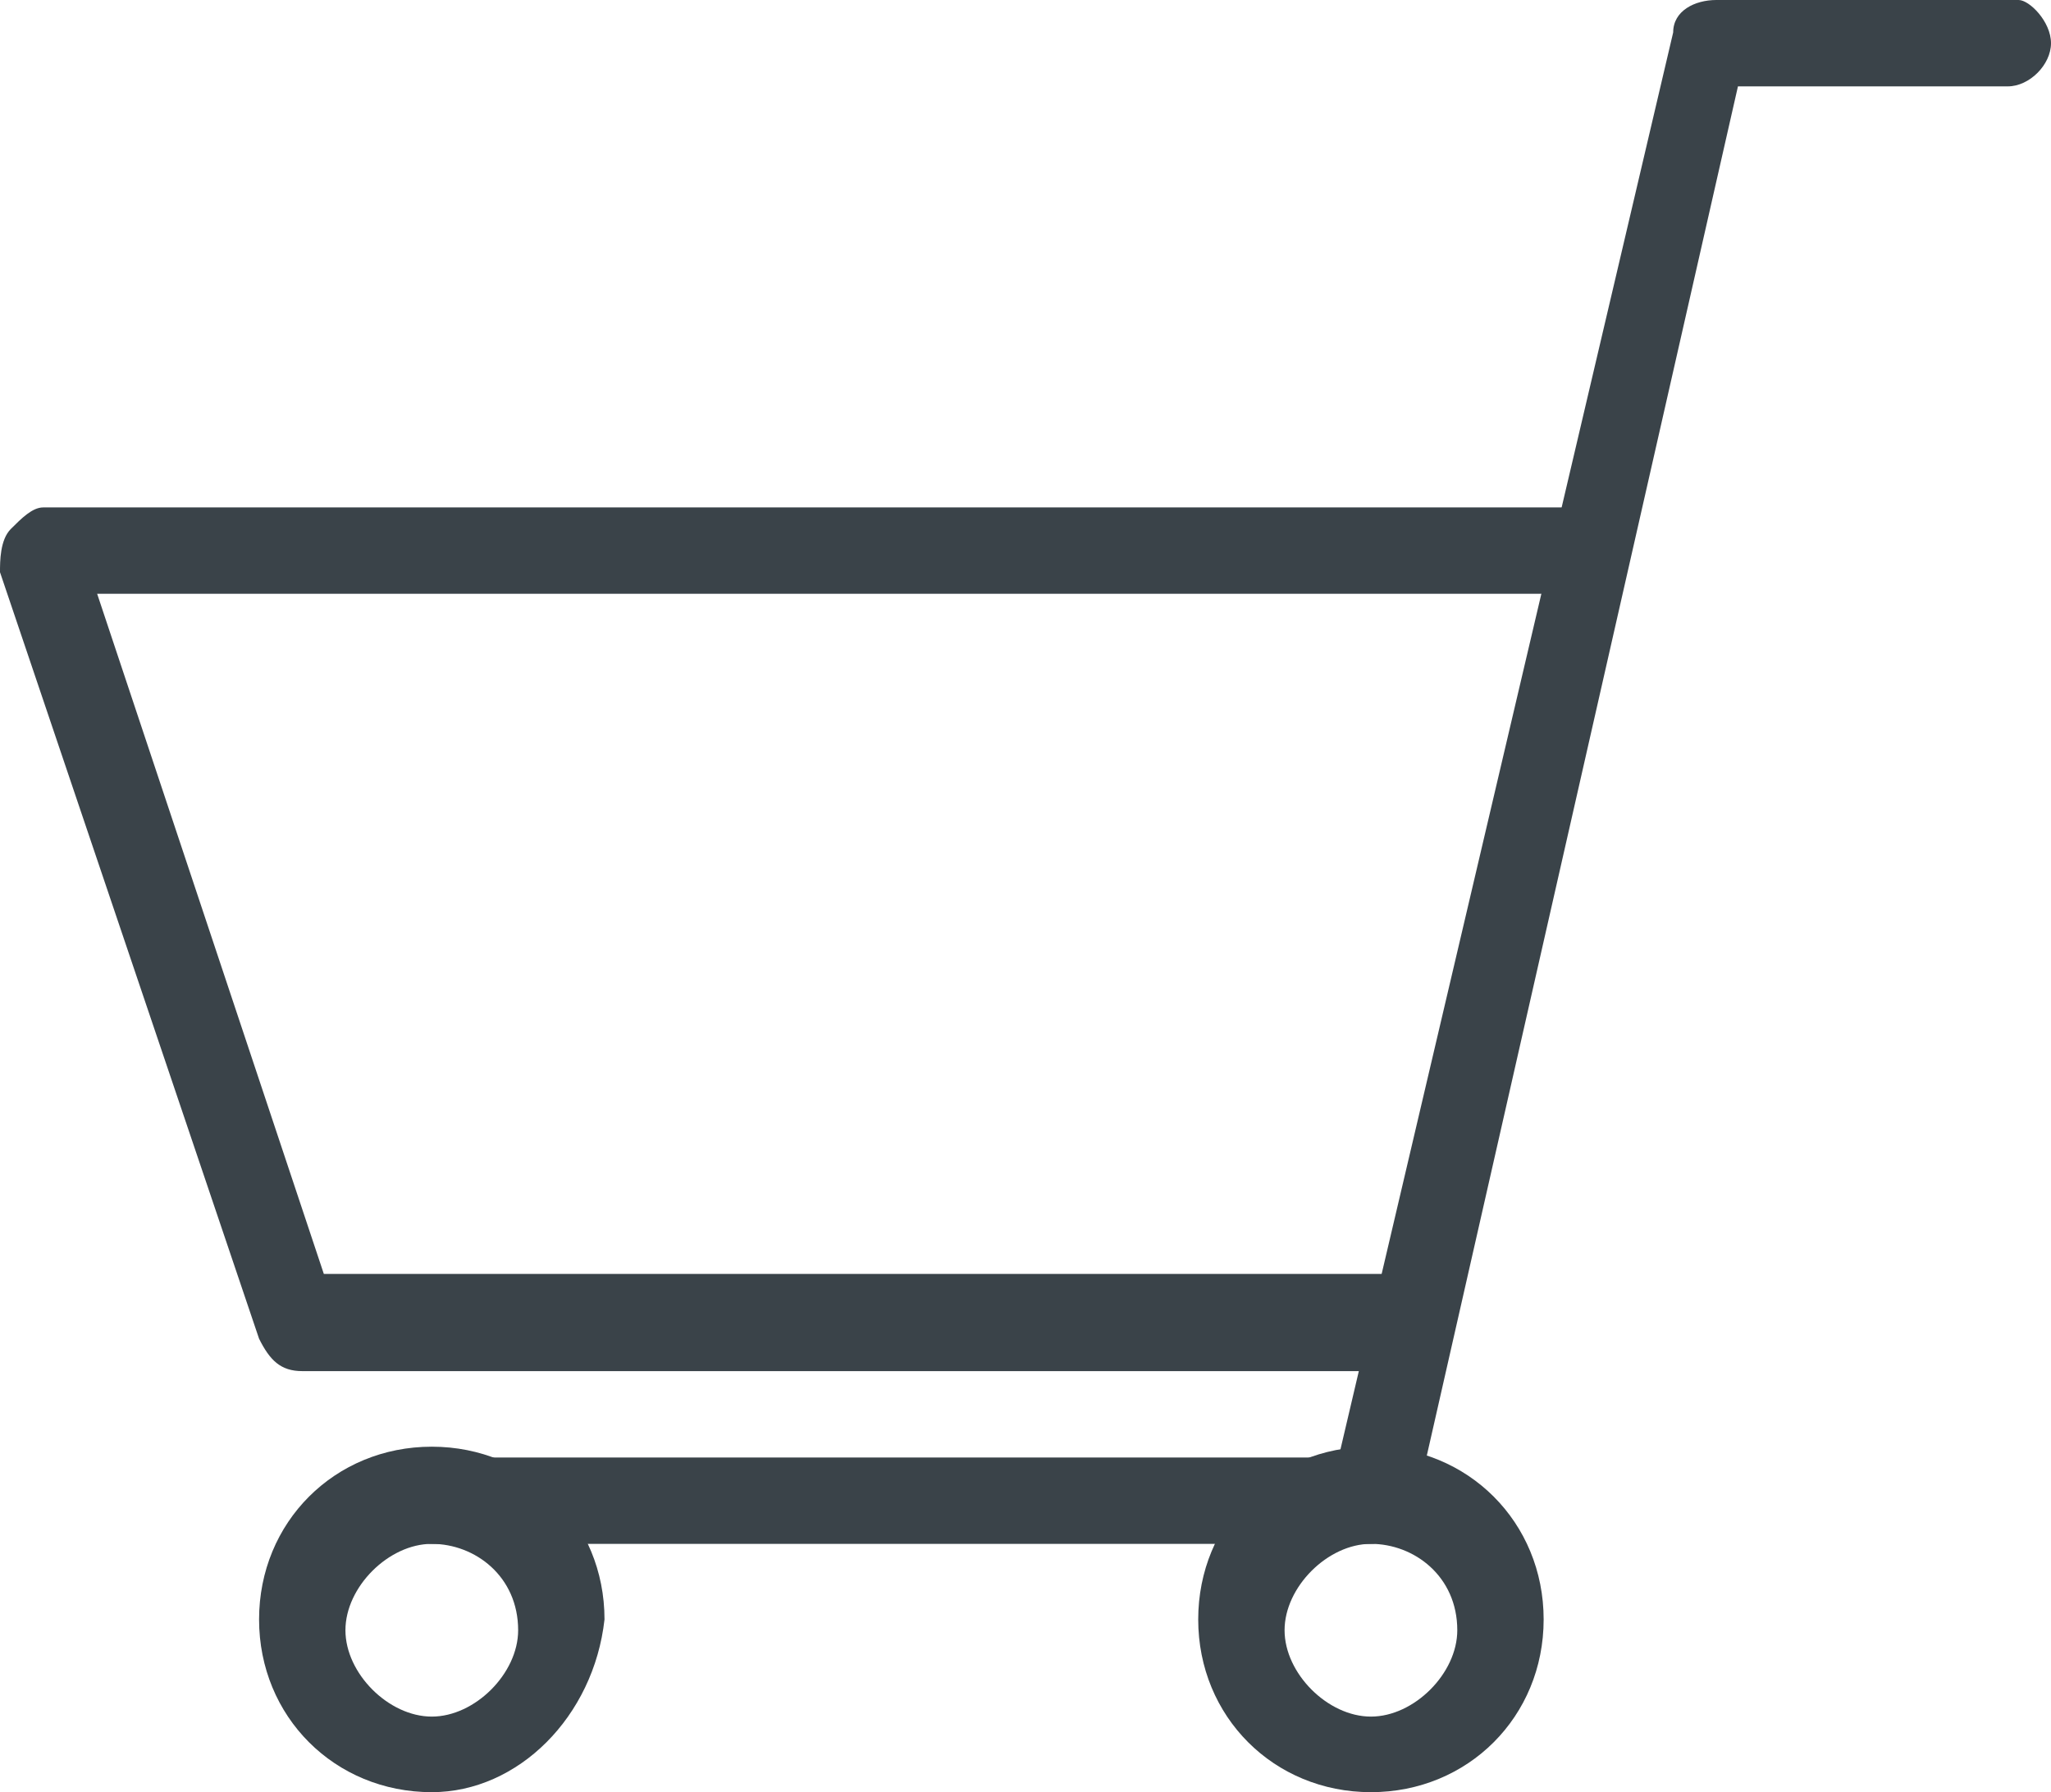
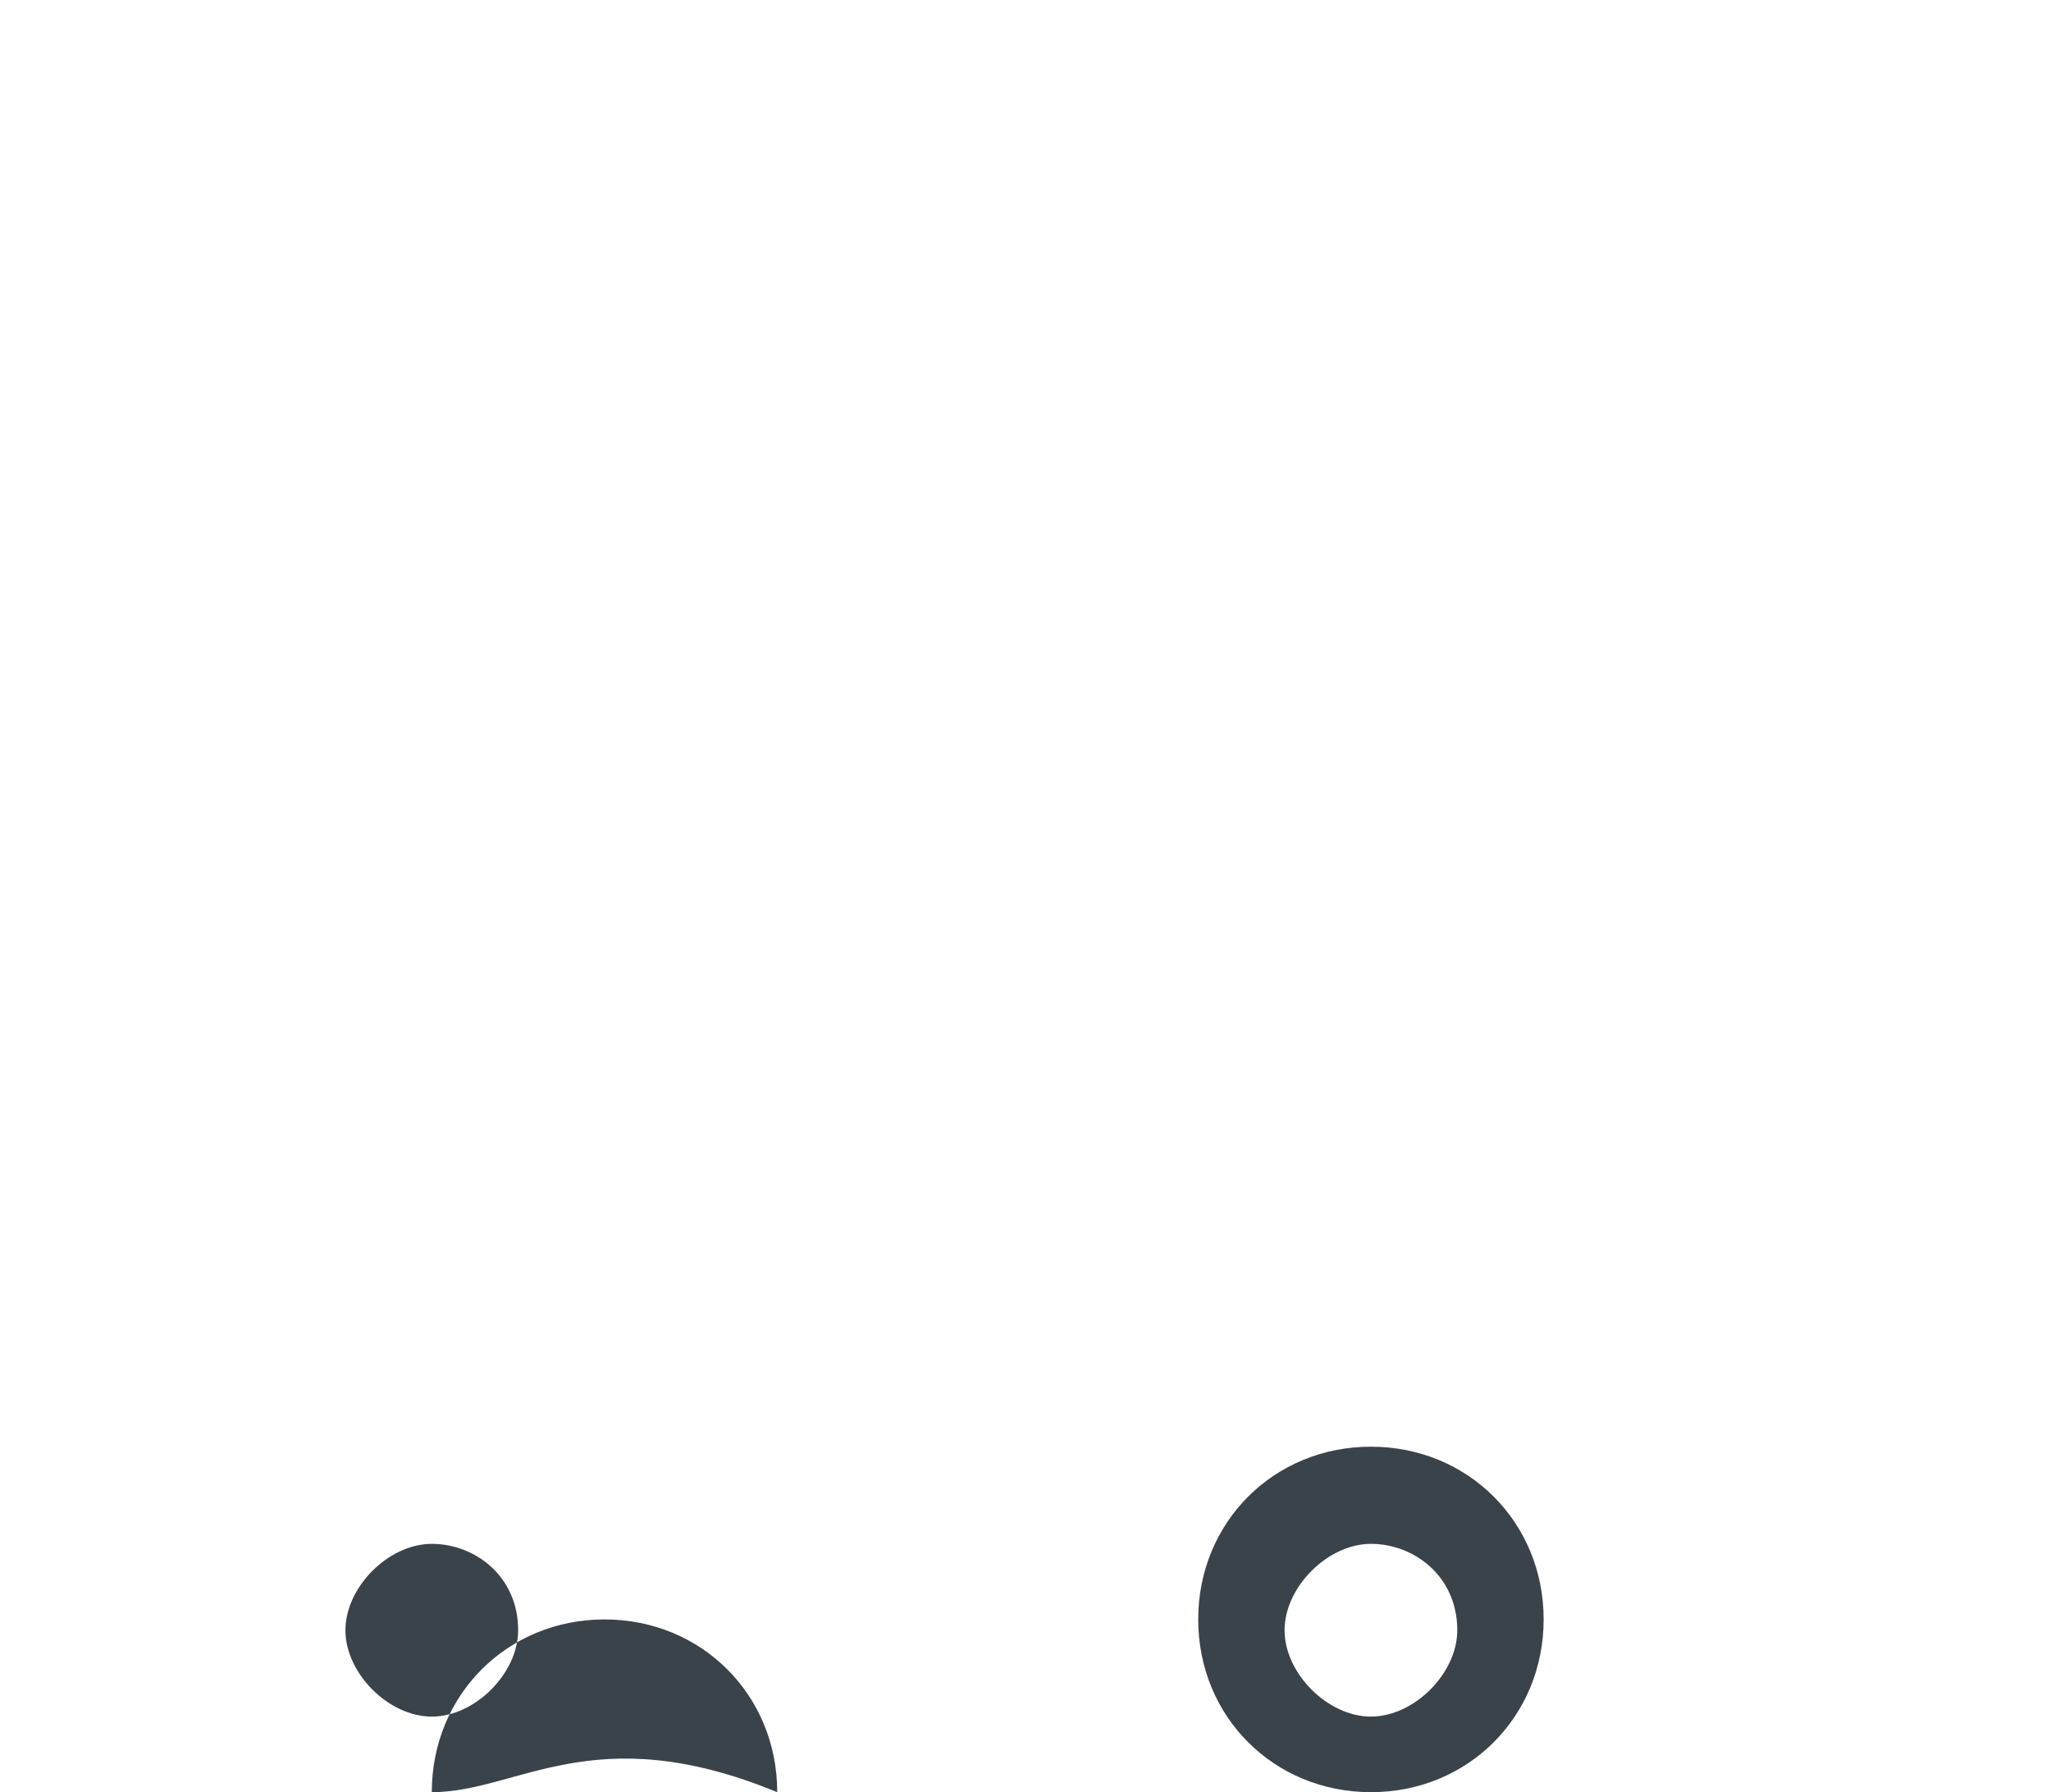
<svg xmlns="http://www.w3.org/2000/svg" version="1.1" id="Layer_1" x="0px" y="0px" viewBox="0 0 19 16.6" style="enable-background:new 0 0 19 16.6;" xml:space="preserve">
  <style type="text/css">
	.st0{fill:#3A4349;}
</style>
-   <path class="st0" d="M4,16.6c-0.9,0-1.6-0.7-1.6-1.6c0-0.9,0.7-1.6,1.6-1.6c0.9,0,1.6,0.7,1.6,1.6C5.5,15.9,4.8,16.6,4,16.6 M4,14.3  c-0.4,0-0.8,0.4-0.8,0.8c0,0.4,0.4,0.8,0.8,0.8c0.4,0,0.8-0.4,0.8-0.8C4.8,14.6,4.4,14.3,4,14.3" />
+   <path class="st0" d="M4,16.6c0-0.9,0.7-1.6,1.6-1.6c0.9,0,1.6,0.7,1.6,1.6C5.5,15.9,4.8,16.6,4,16.6 M4,14.3  c-0.4,0-0.8,0.4-0.8,0.8c0,0.4,0.4,0.8,0.8,0.8c0.4,0,0.8-0.4,0.8-0.8C4.8,14.6,4.4,14.3,4,14.3" />
  <path class="st0" d="M12.7,16.6c-0.9,0-1.6-0.7-1.6-1.6c0-0.9,0.7-1.6,1.6-1.6c0.9,0,1.6,0.7,1.6,1.6C14.3,15.9,13.6,16.6,12.7,16.6   M12.7,14.3c-0.4,0-0.8,0.4-0.8,0.8c0,0.4,0.4,0.8,0.8,0.8c0.4,0,0.8-0.4,0.8-0.8C13.5,14.6,13.1,14.3,12.7,14.3" />
-   <path class="st0" d="M12.7,14.3H4c-0.2,0-0.4-0.2-0.4-0.4c0-0.2,0.2-0.4,0.4-0.4h8.4l3.1-13.2c0-0.2,0.2-0.3,0.4-0.3h2.8  C18.8,0,19,0.2,19,0.4c0,0.2-0.2,0.4-0.4,0.4h-2.5L13.1,14C13,14.1,12.9,14.3,12.7,14.3" />
-   <path class="st0" d="M13.1,12.7H2.8c-0.2,0-0.3-0.1-0.4-0.3L0,5.3C0,5.2,0,5,0.1,4.9c0.1-0.1,0.2-0.2,0.3-0.2h14.3  c0.2,0,0.4,0.2,0.4,0.4c0,0.2-0.2,0.4-0.4,0.4H0.9l2.1,6.3h10c0.2,0,0.4,0.2,0.4,0.4C13.5,12.5,13.3,12.7,13.1,12.7" />
</svg>